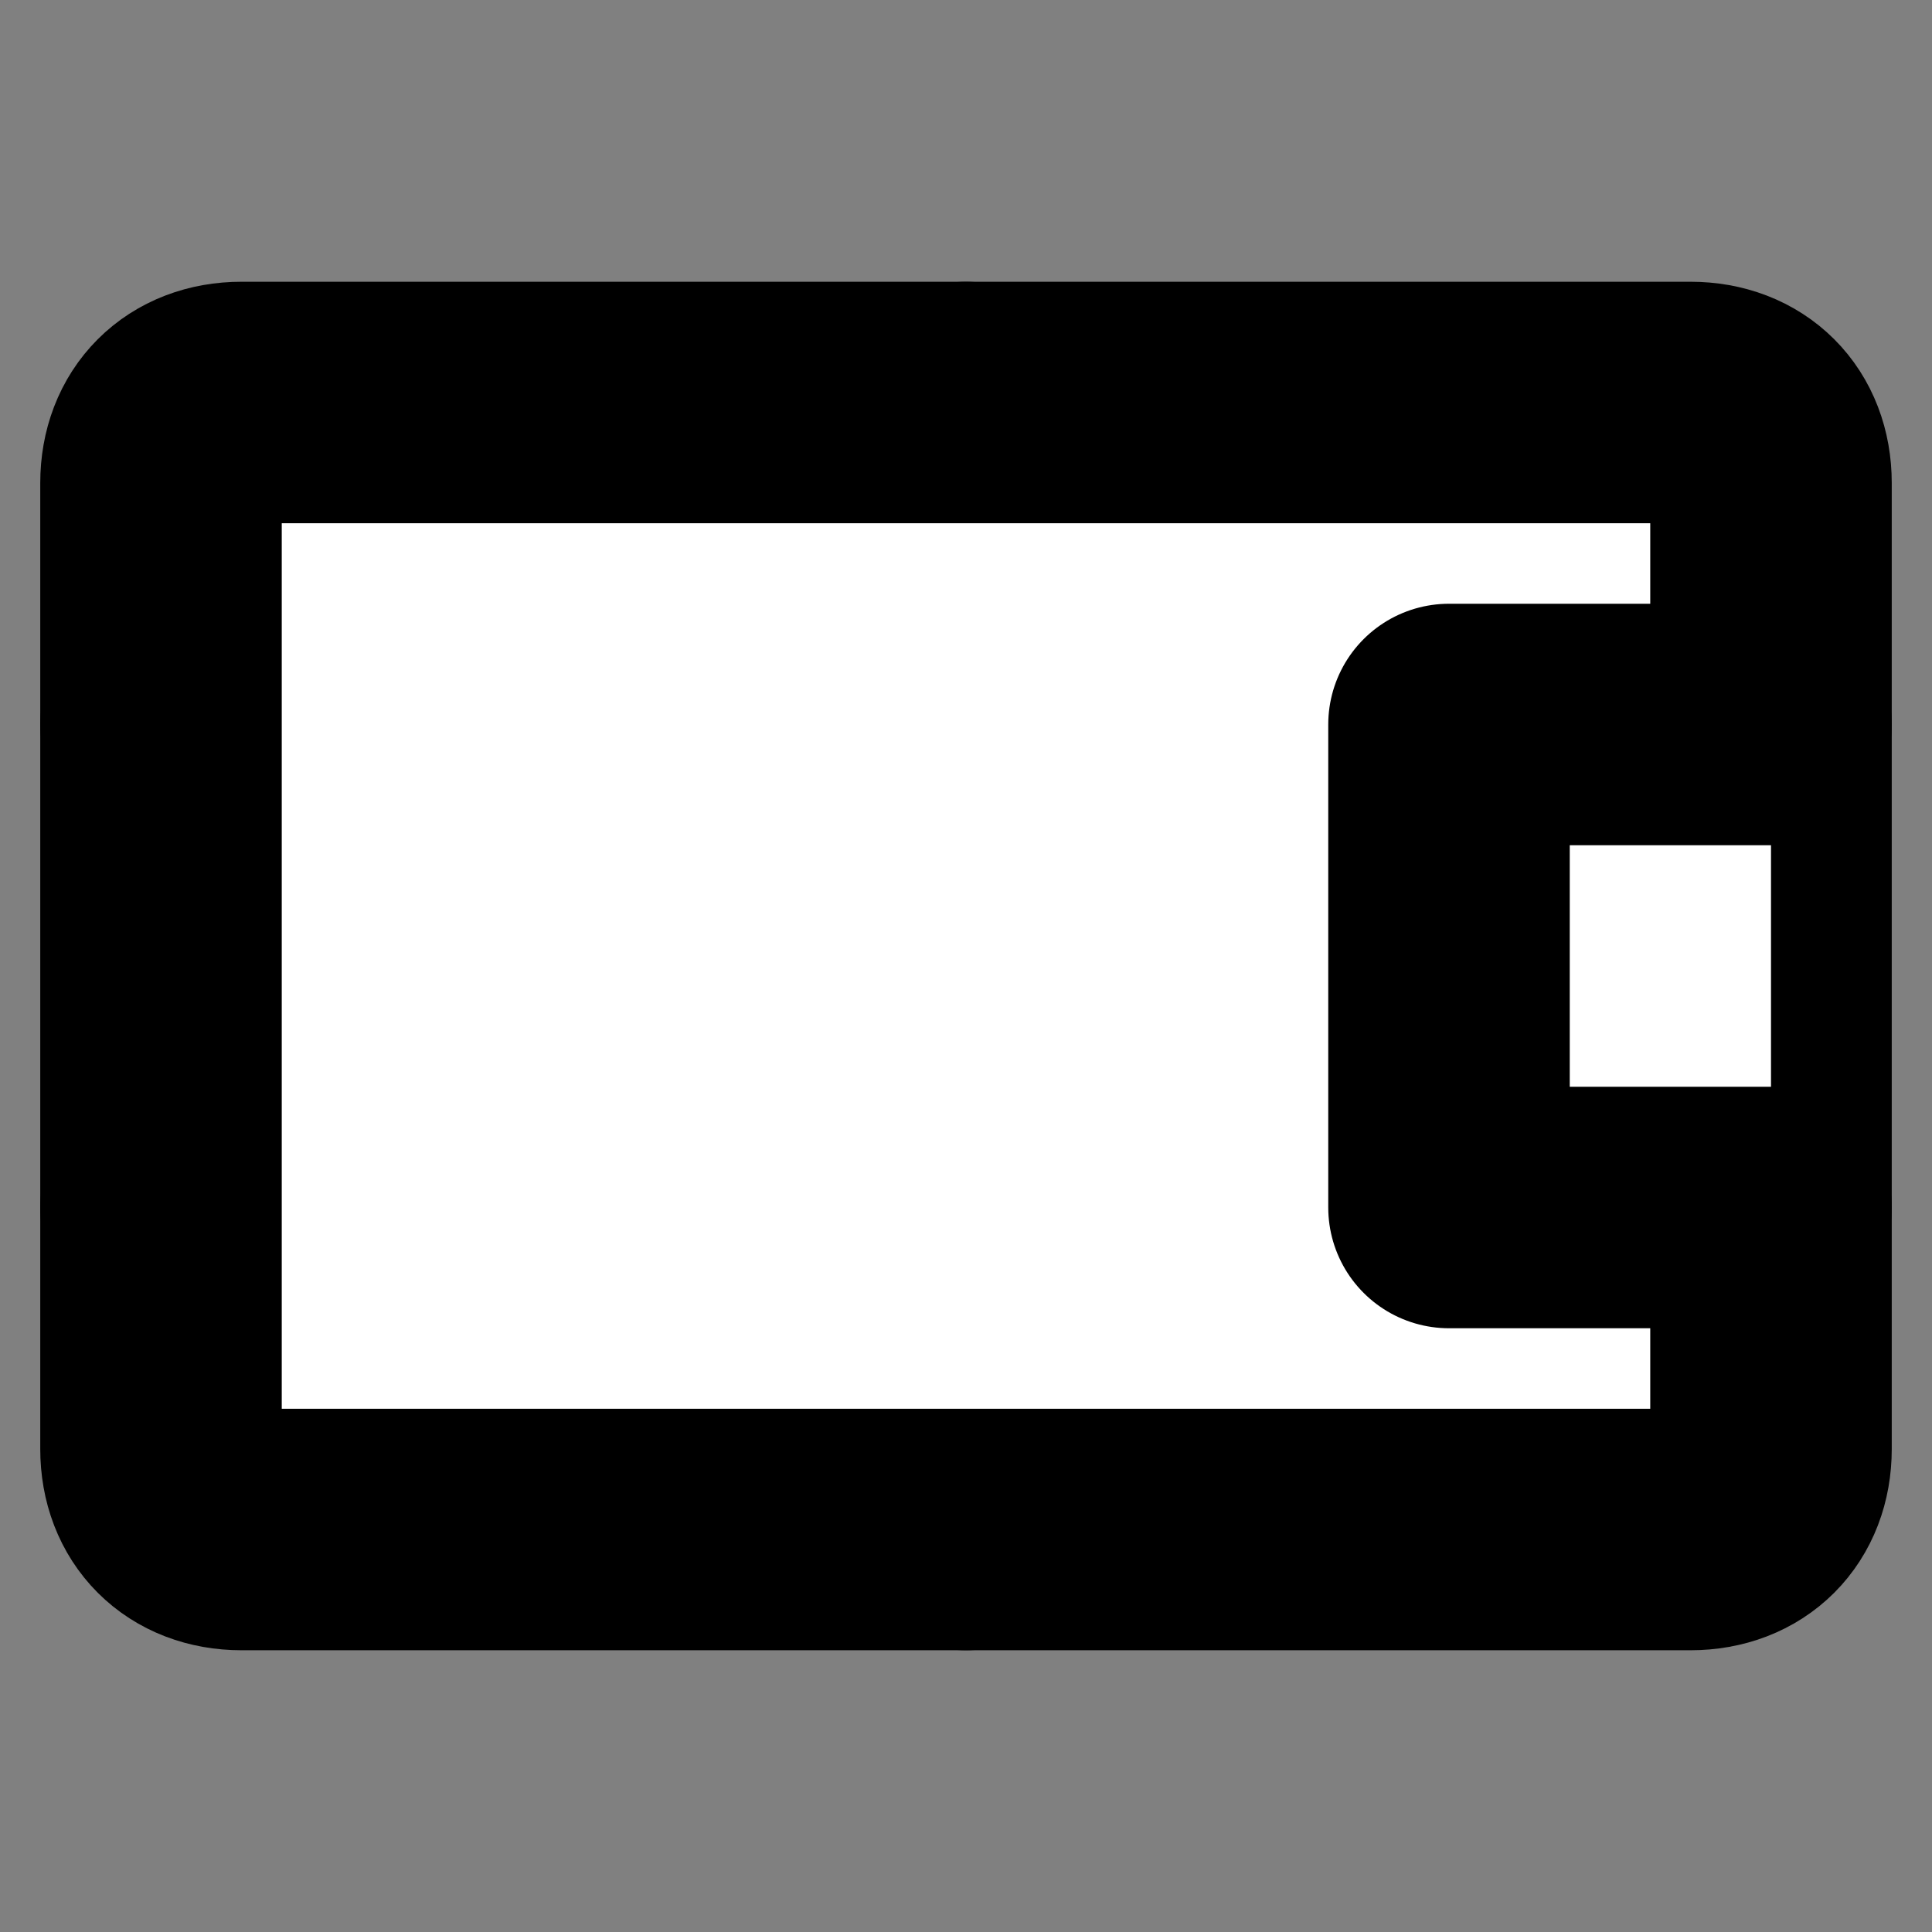
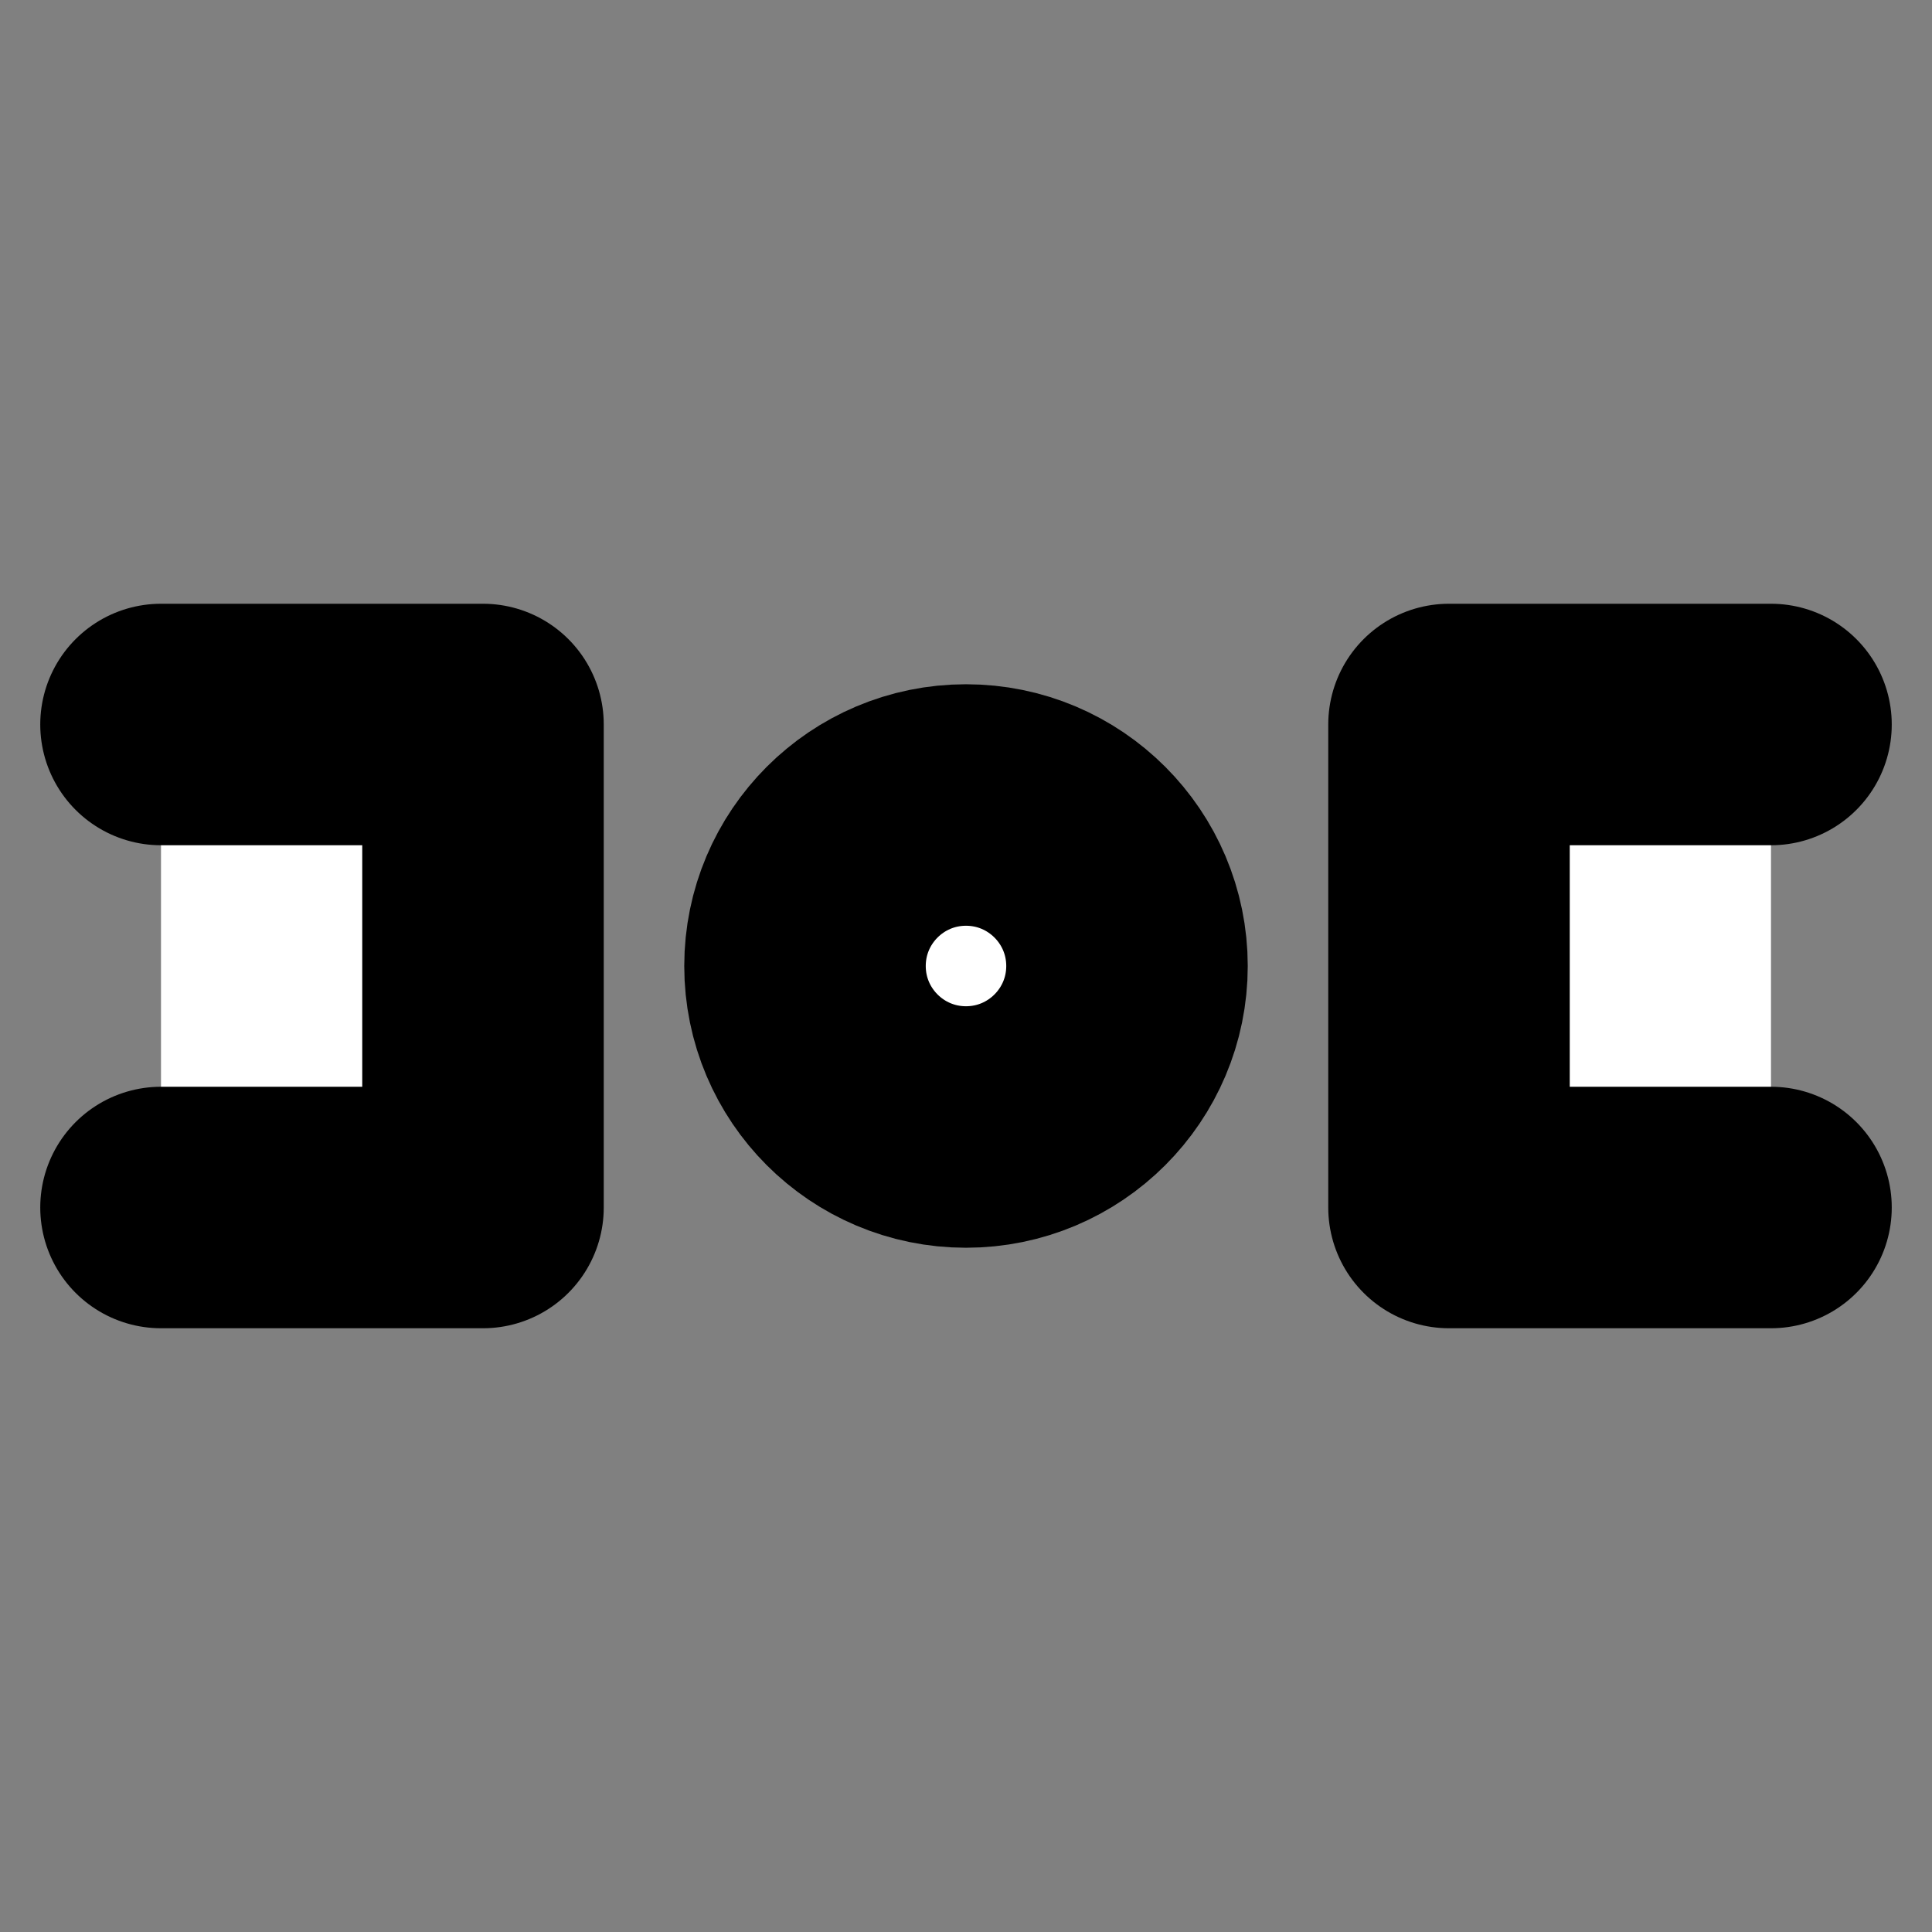
<svg xmlns="http://www.w3.org/2000/svg" width="24" height="24" viewBox="0 0 24 24" fill="#fff" stroke="currentColor" stroke-width="3" stroke-linecap="round" stroke-linejoin="round" class="lucide lucide-icon">
  <rect x="0" y="0" width="24" height="24" fill="#808080" stroke="none" />
  <style>
        @media screen and (prefers-color-scheme: light) {
          svg { fill: transparent !important; }
        }
        @media screen and (prefers-color-scheme: dark) {
          svg { stroke: #fff; fill: transparent !important; }
        }
      </style>
-   <path d="M12 5v5" />
-   <path d="M12 14v5" />
  <circle cx="12" cy="12" r="2" />
  <path d="M2 9h4v6H2" />
-   <path d="M3 19c-.6 0-1-.4-1-1V6c0-.6.4-1 1-1h18c.6 0 1 .4 1 1v12c0 .6-.4 1-1 1Z" />
  <path d="M22 15h-4V9h4" />
</svg>